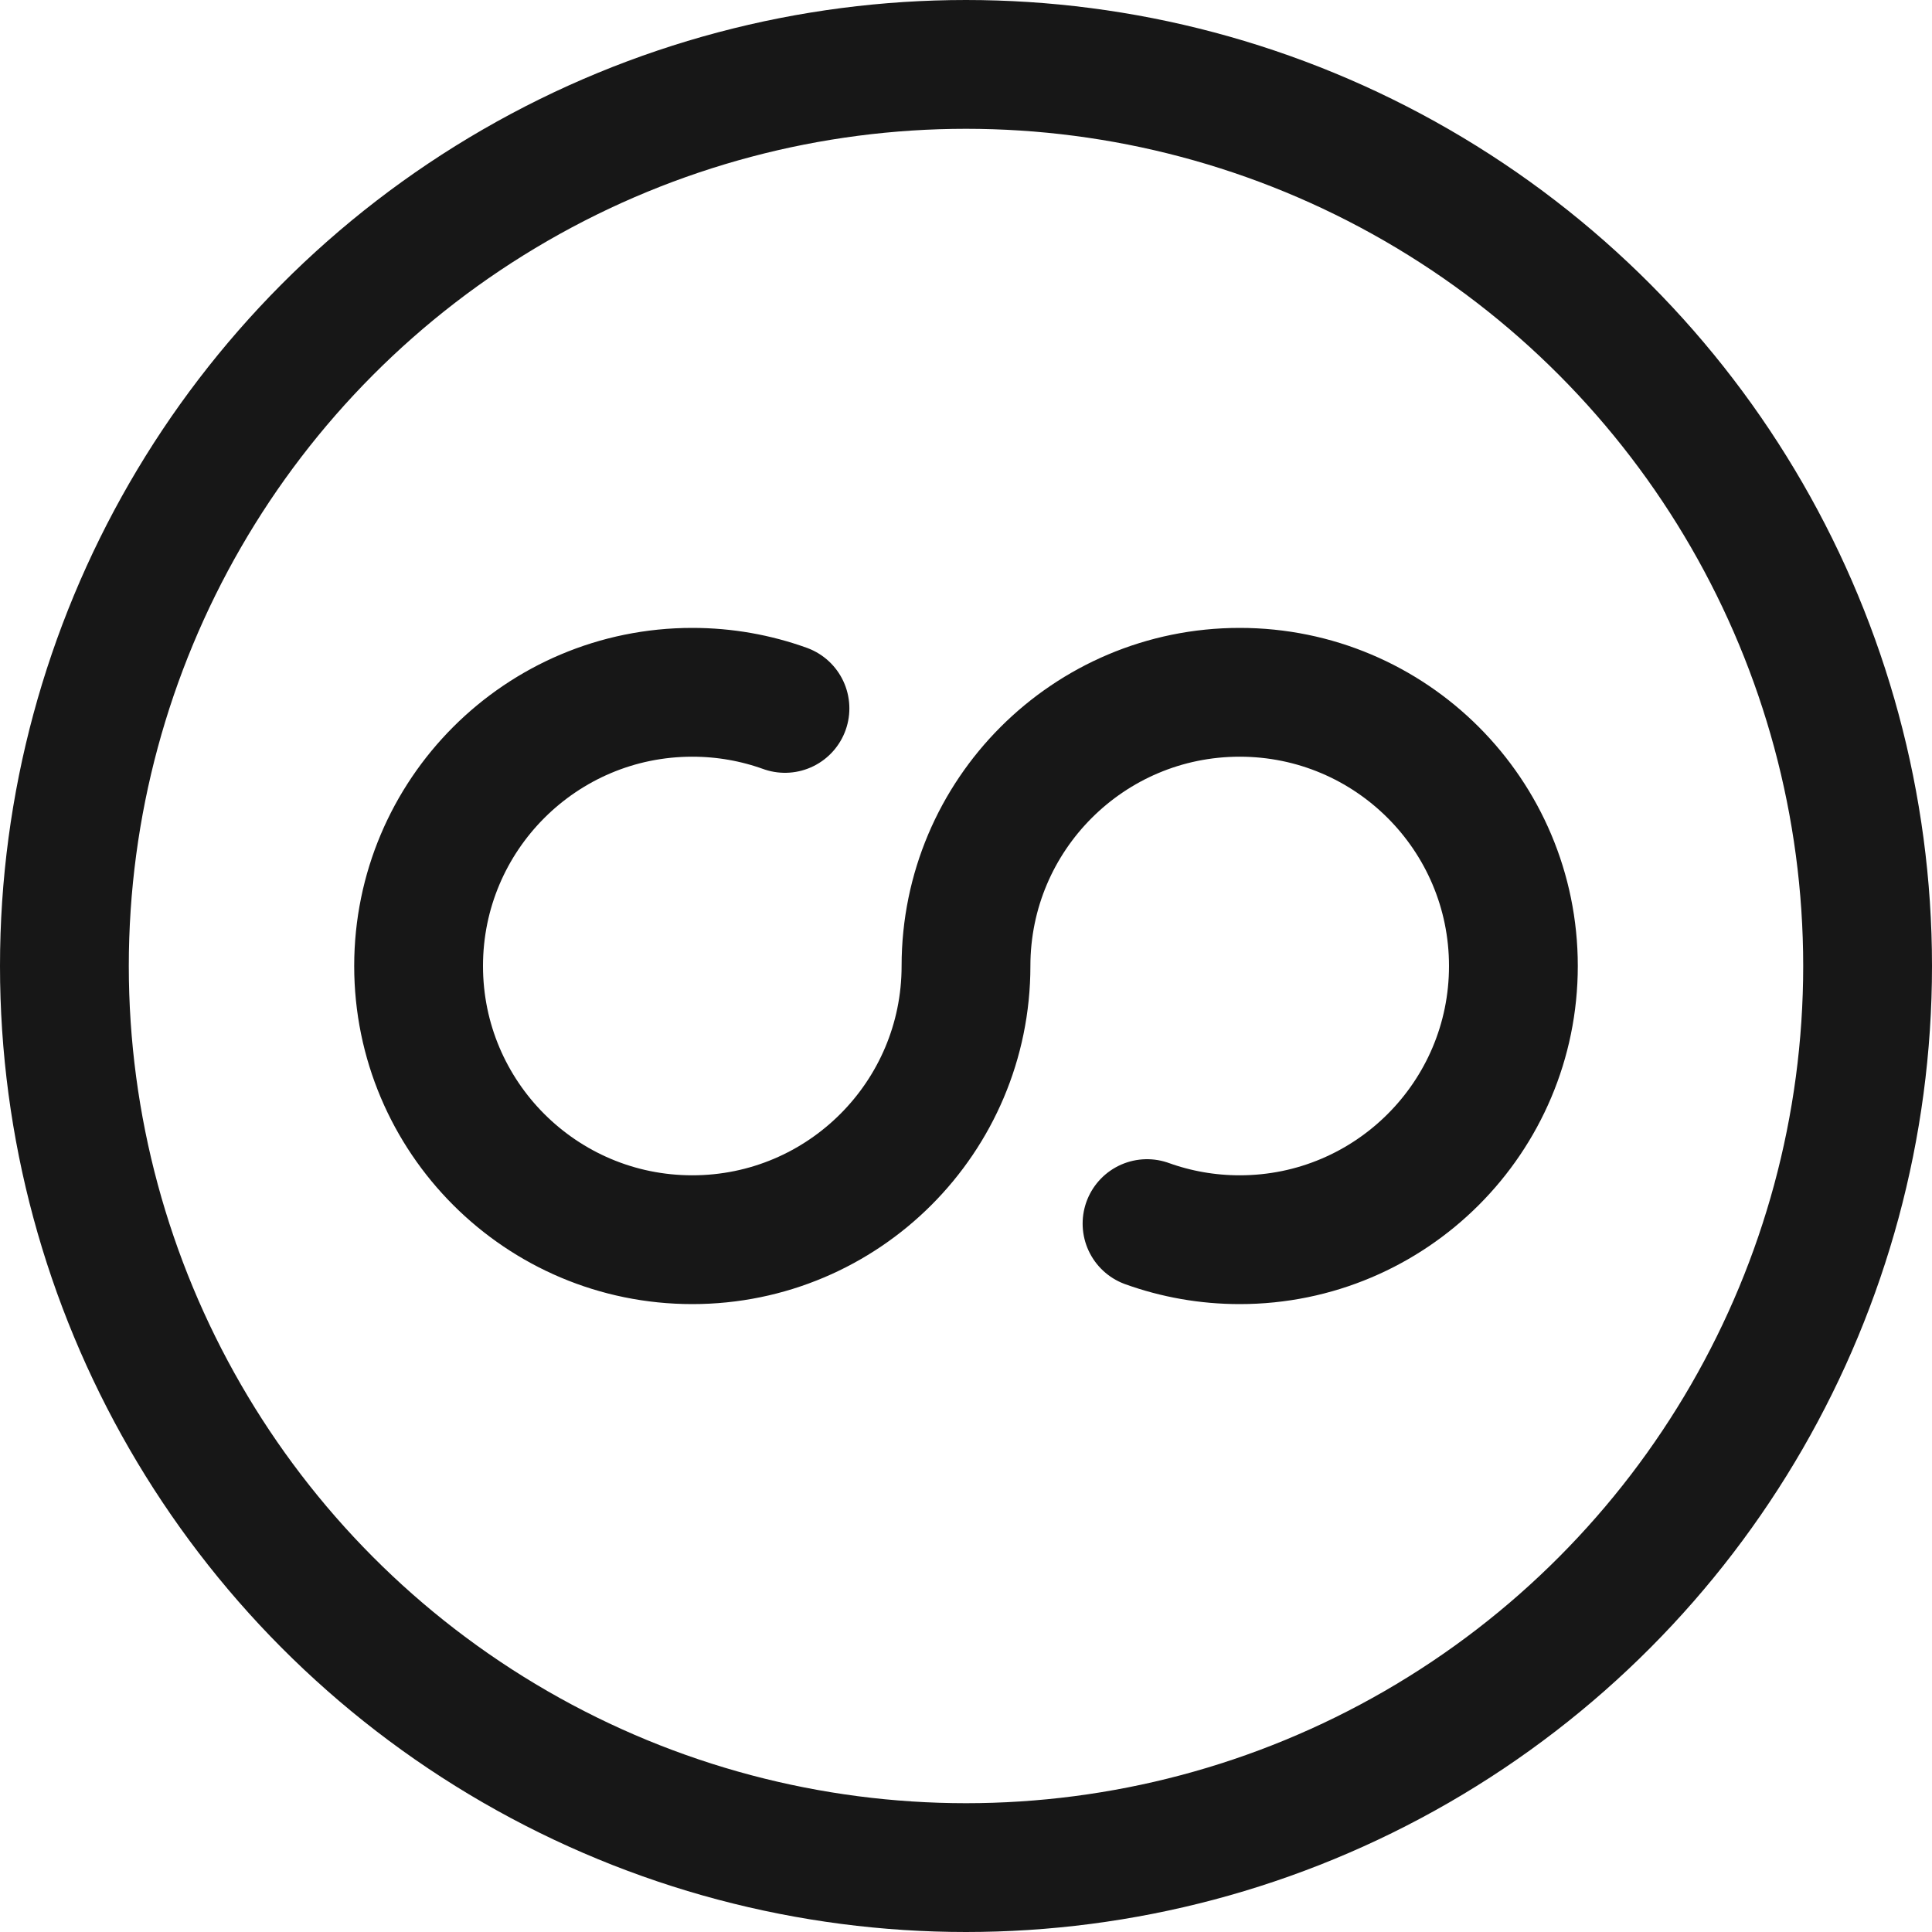
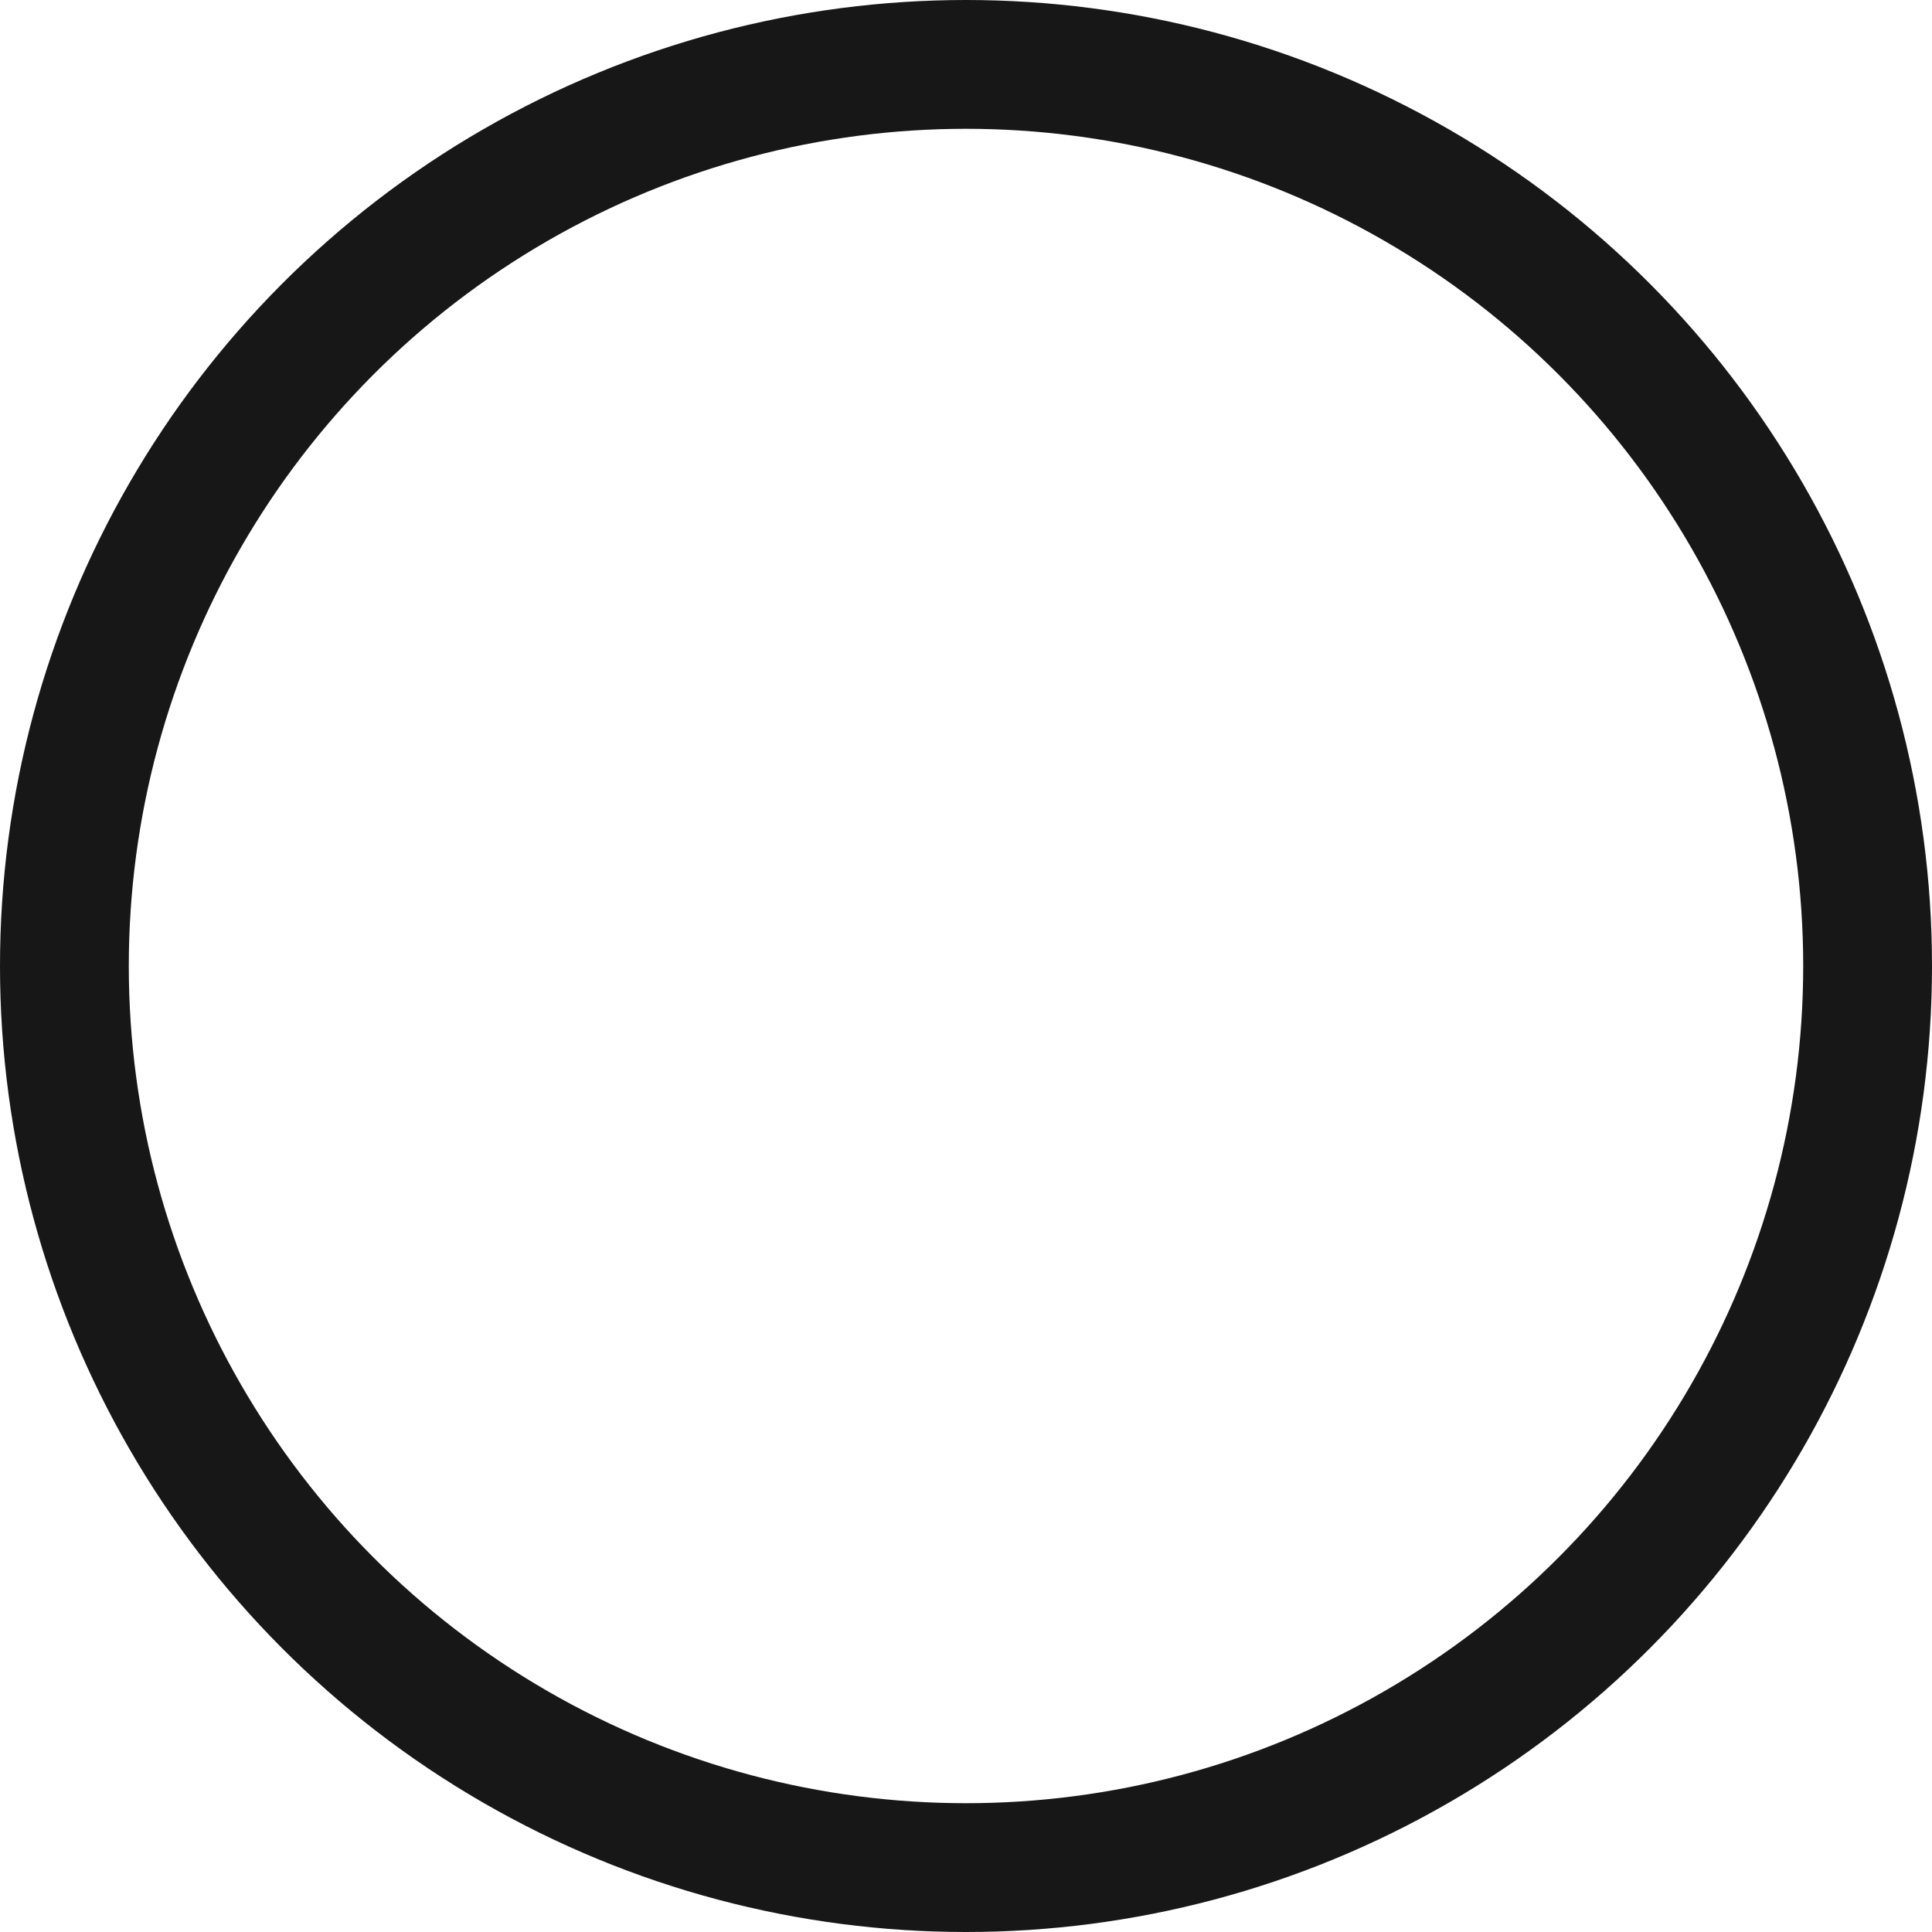
<svg xmlns="http://www.w3.org/2000/svg" width="30" height="30" viewBox="0 0 30 30" fill="none">
  <g id="Group 1321317875">
    <circle id="Ellipse 2986" cx="15" cy="15" r="14" stroke="#171717" stroke-width="2" />
-     <path id="Ellipse 2507" d="M17.811 19C18.261 19.162 18.745 19.25 19.25 19.25C21.597 19.25 23.5 17.347 23.5 15C23.5 12.653 21.597 10.75 19.25 10.75C16.903 10.75 15 12.653 15 15C15 17.347 13.097 19.25 10.75 19.25C8.403 19.25 6.5 17.347 6.5 15C6.5 12.653 8.403 10.75 10.75 10.75C11.255 10.75 11.739 10.838 12.189 11" stroke="#171717" stroke-width="2" stroke-linecap="round" />
  </g>
</svg>